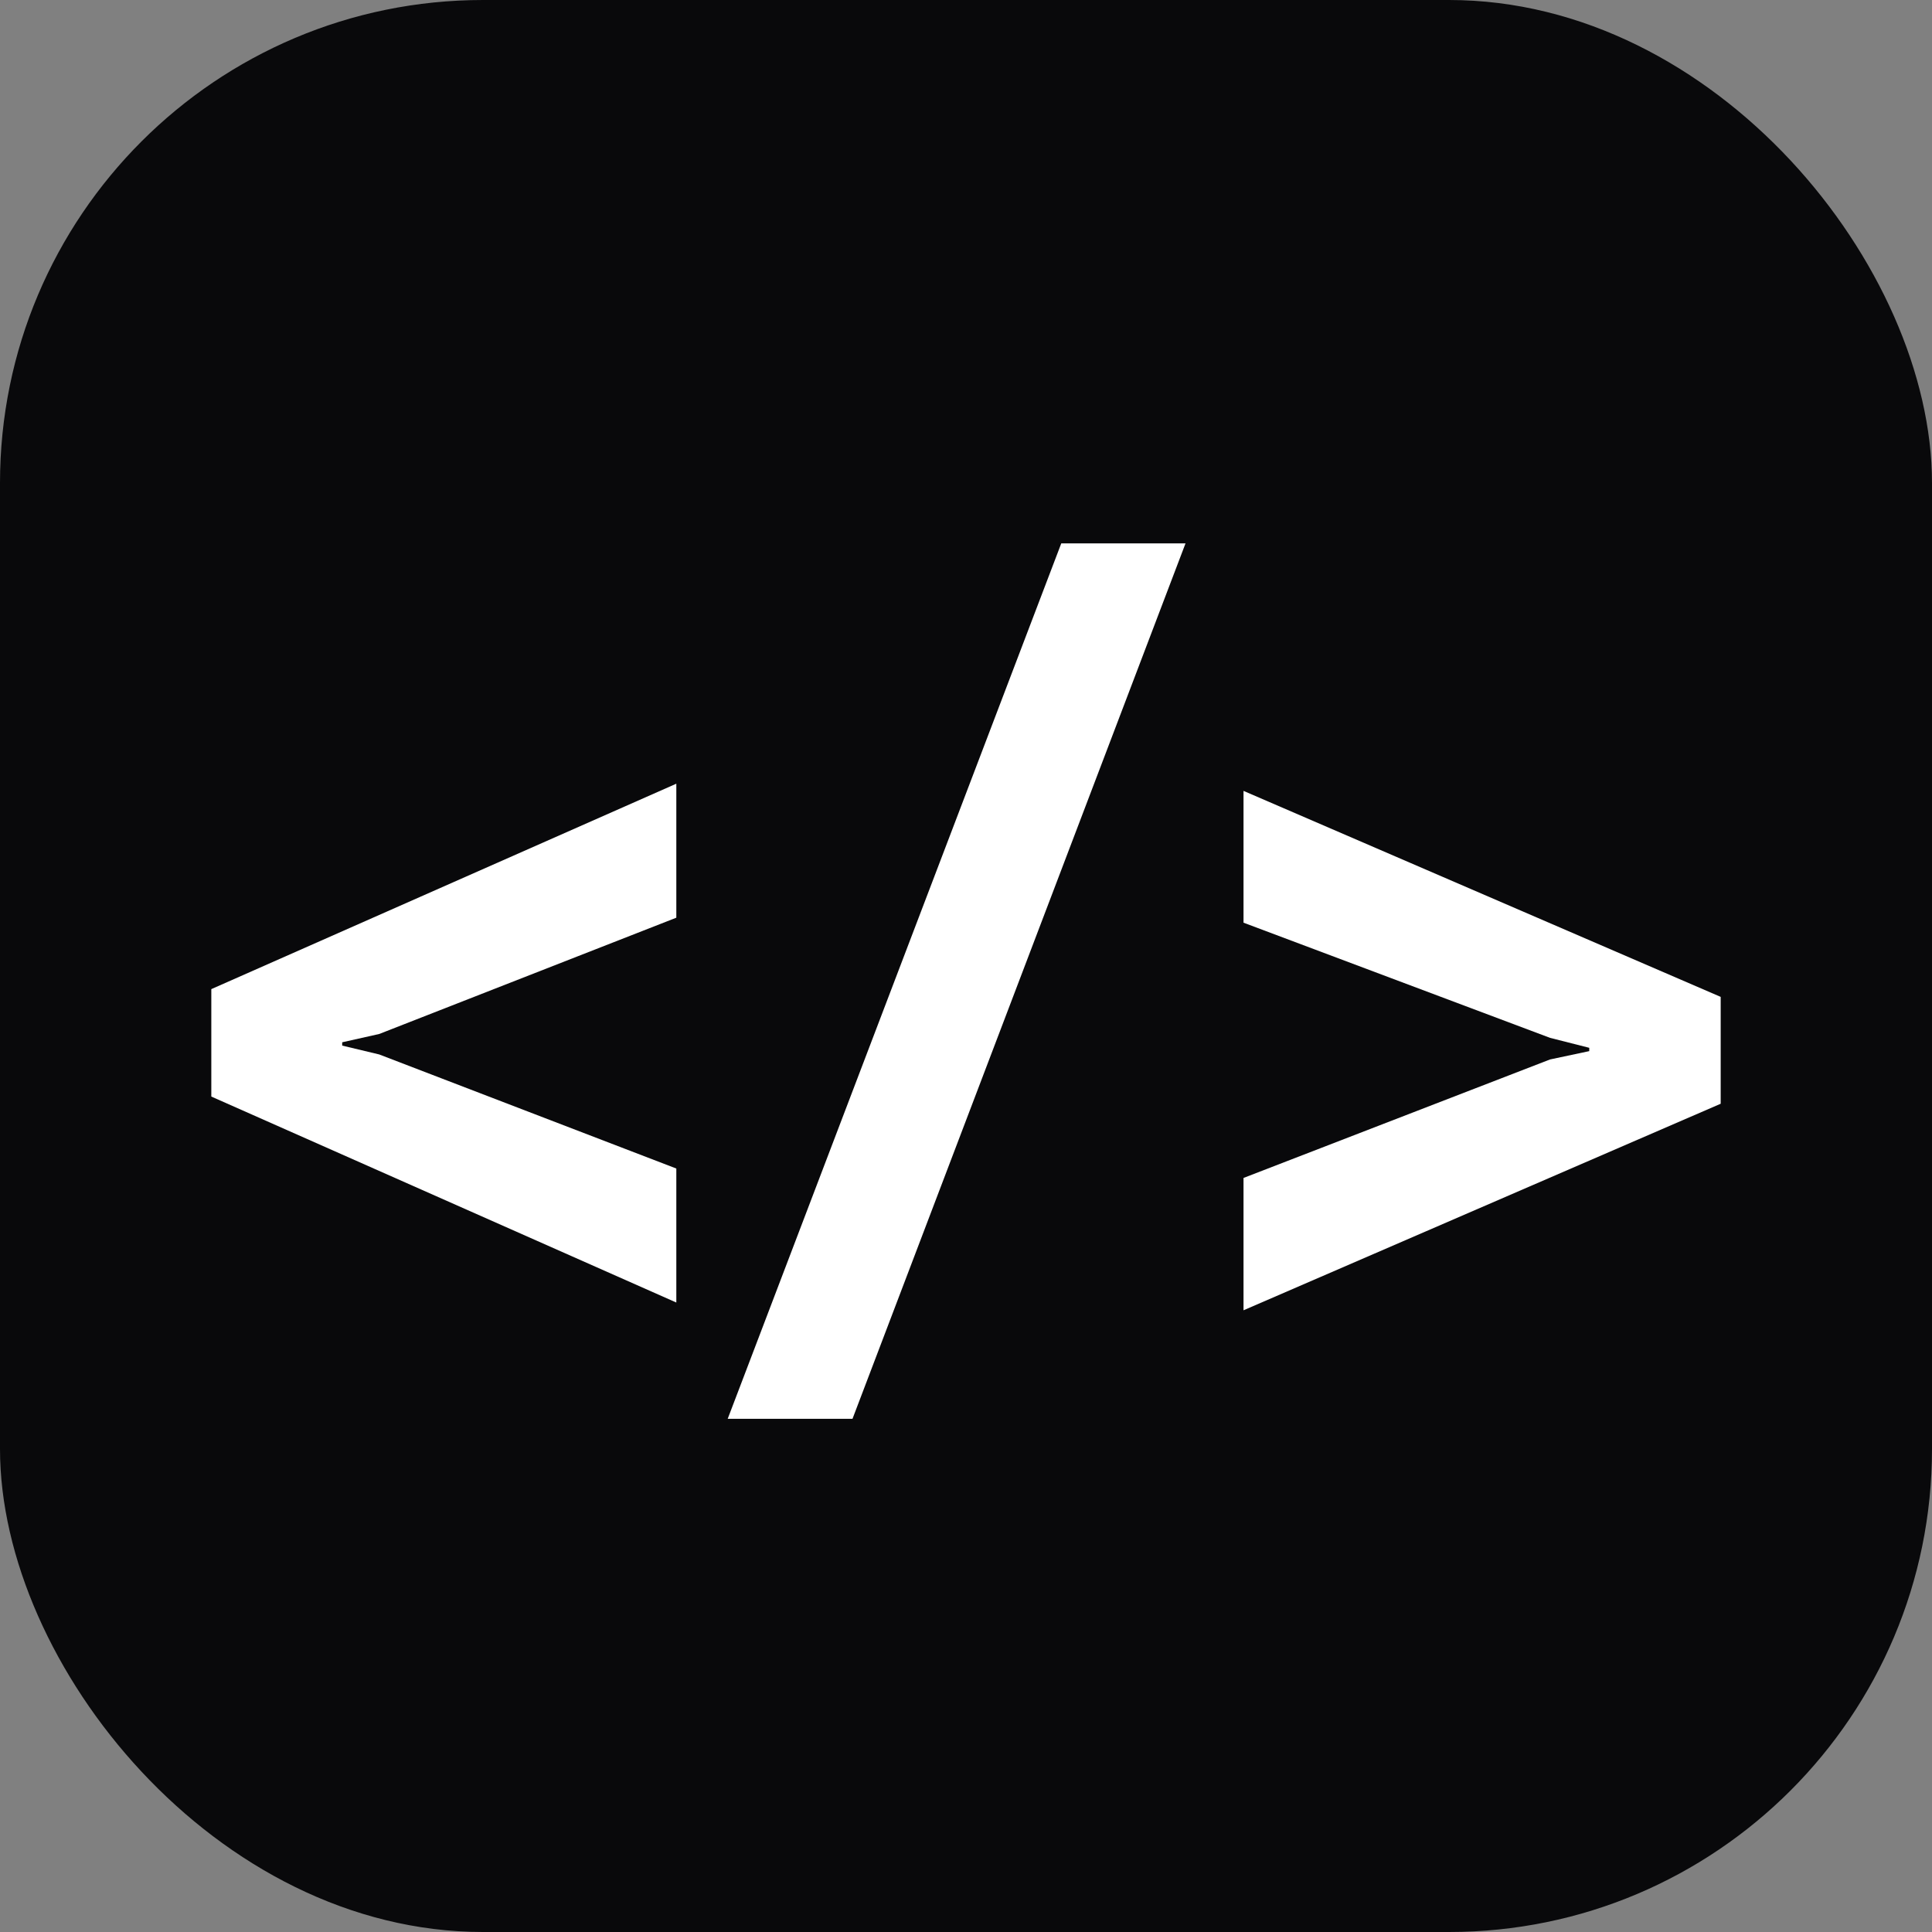
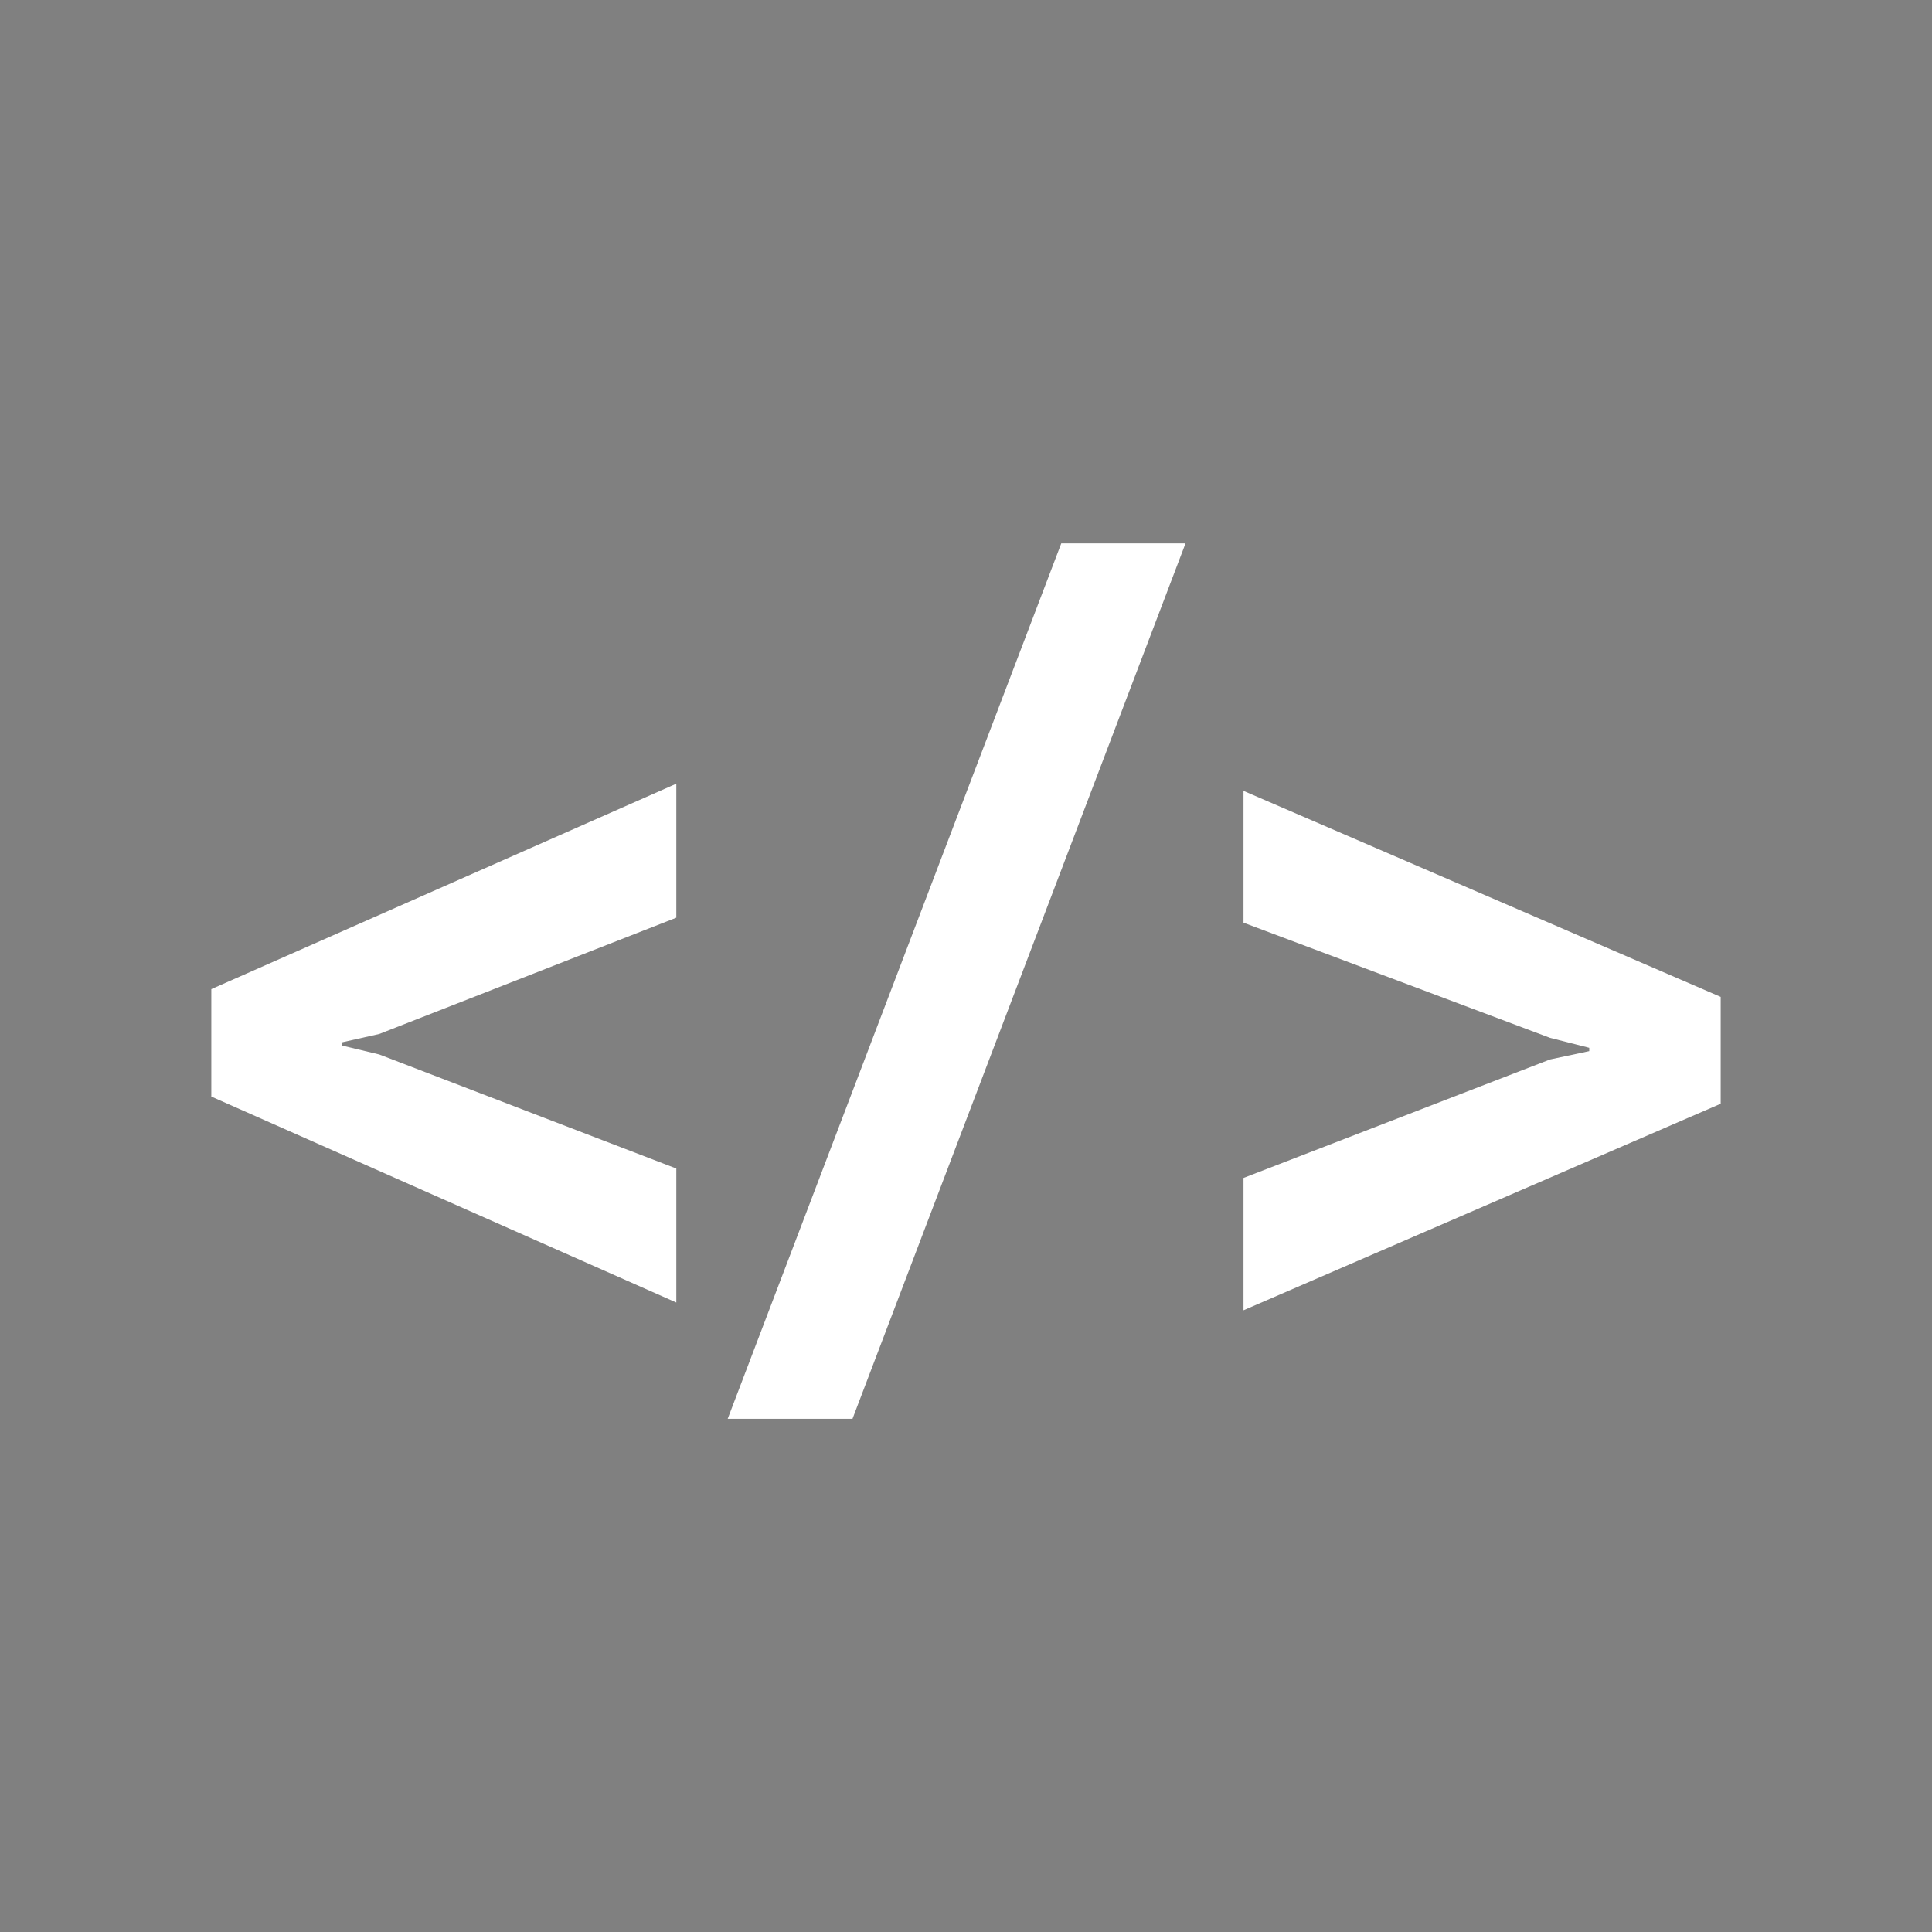
<svg xmlns="http://www.w3.org/2000/svg" width="64" height="64" viewBox="0 0 64 64" fill="none">
  <rect x="0" y="0" width="64" height="64" fill="#808080" stroke="none" />
-   <rect width="64" height="64" rx="16" fill="#09090B" />
-   <path d="M22.404 43.148L7 36.325V32.766L22.404 25.961V30.4L12.562 34.252L11.336 34.527V34.637L12.562 34.93L22.404 38.709V43.148Z" fill="white" />
+   <path d="M22.404 43.148L7 36.325V32.766L22.404 25.961V30.4L12.562 34.252L11.336 34.527V34.637L12.562 34.93L22.404 38.709Z" fill="white" />
  <path d="M24.106 47L35.156 18H39.272L28.24 47H24.106Z" fill="white" />
  <path d="M41.193 43.405V39.021L51.347 35.096L52.646 34.82V34.71L51.347 34.38L41.193 30.565V26.199L57 33.023V36.563L41.193 43.405Z" fill="white" />
</svg>